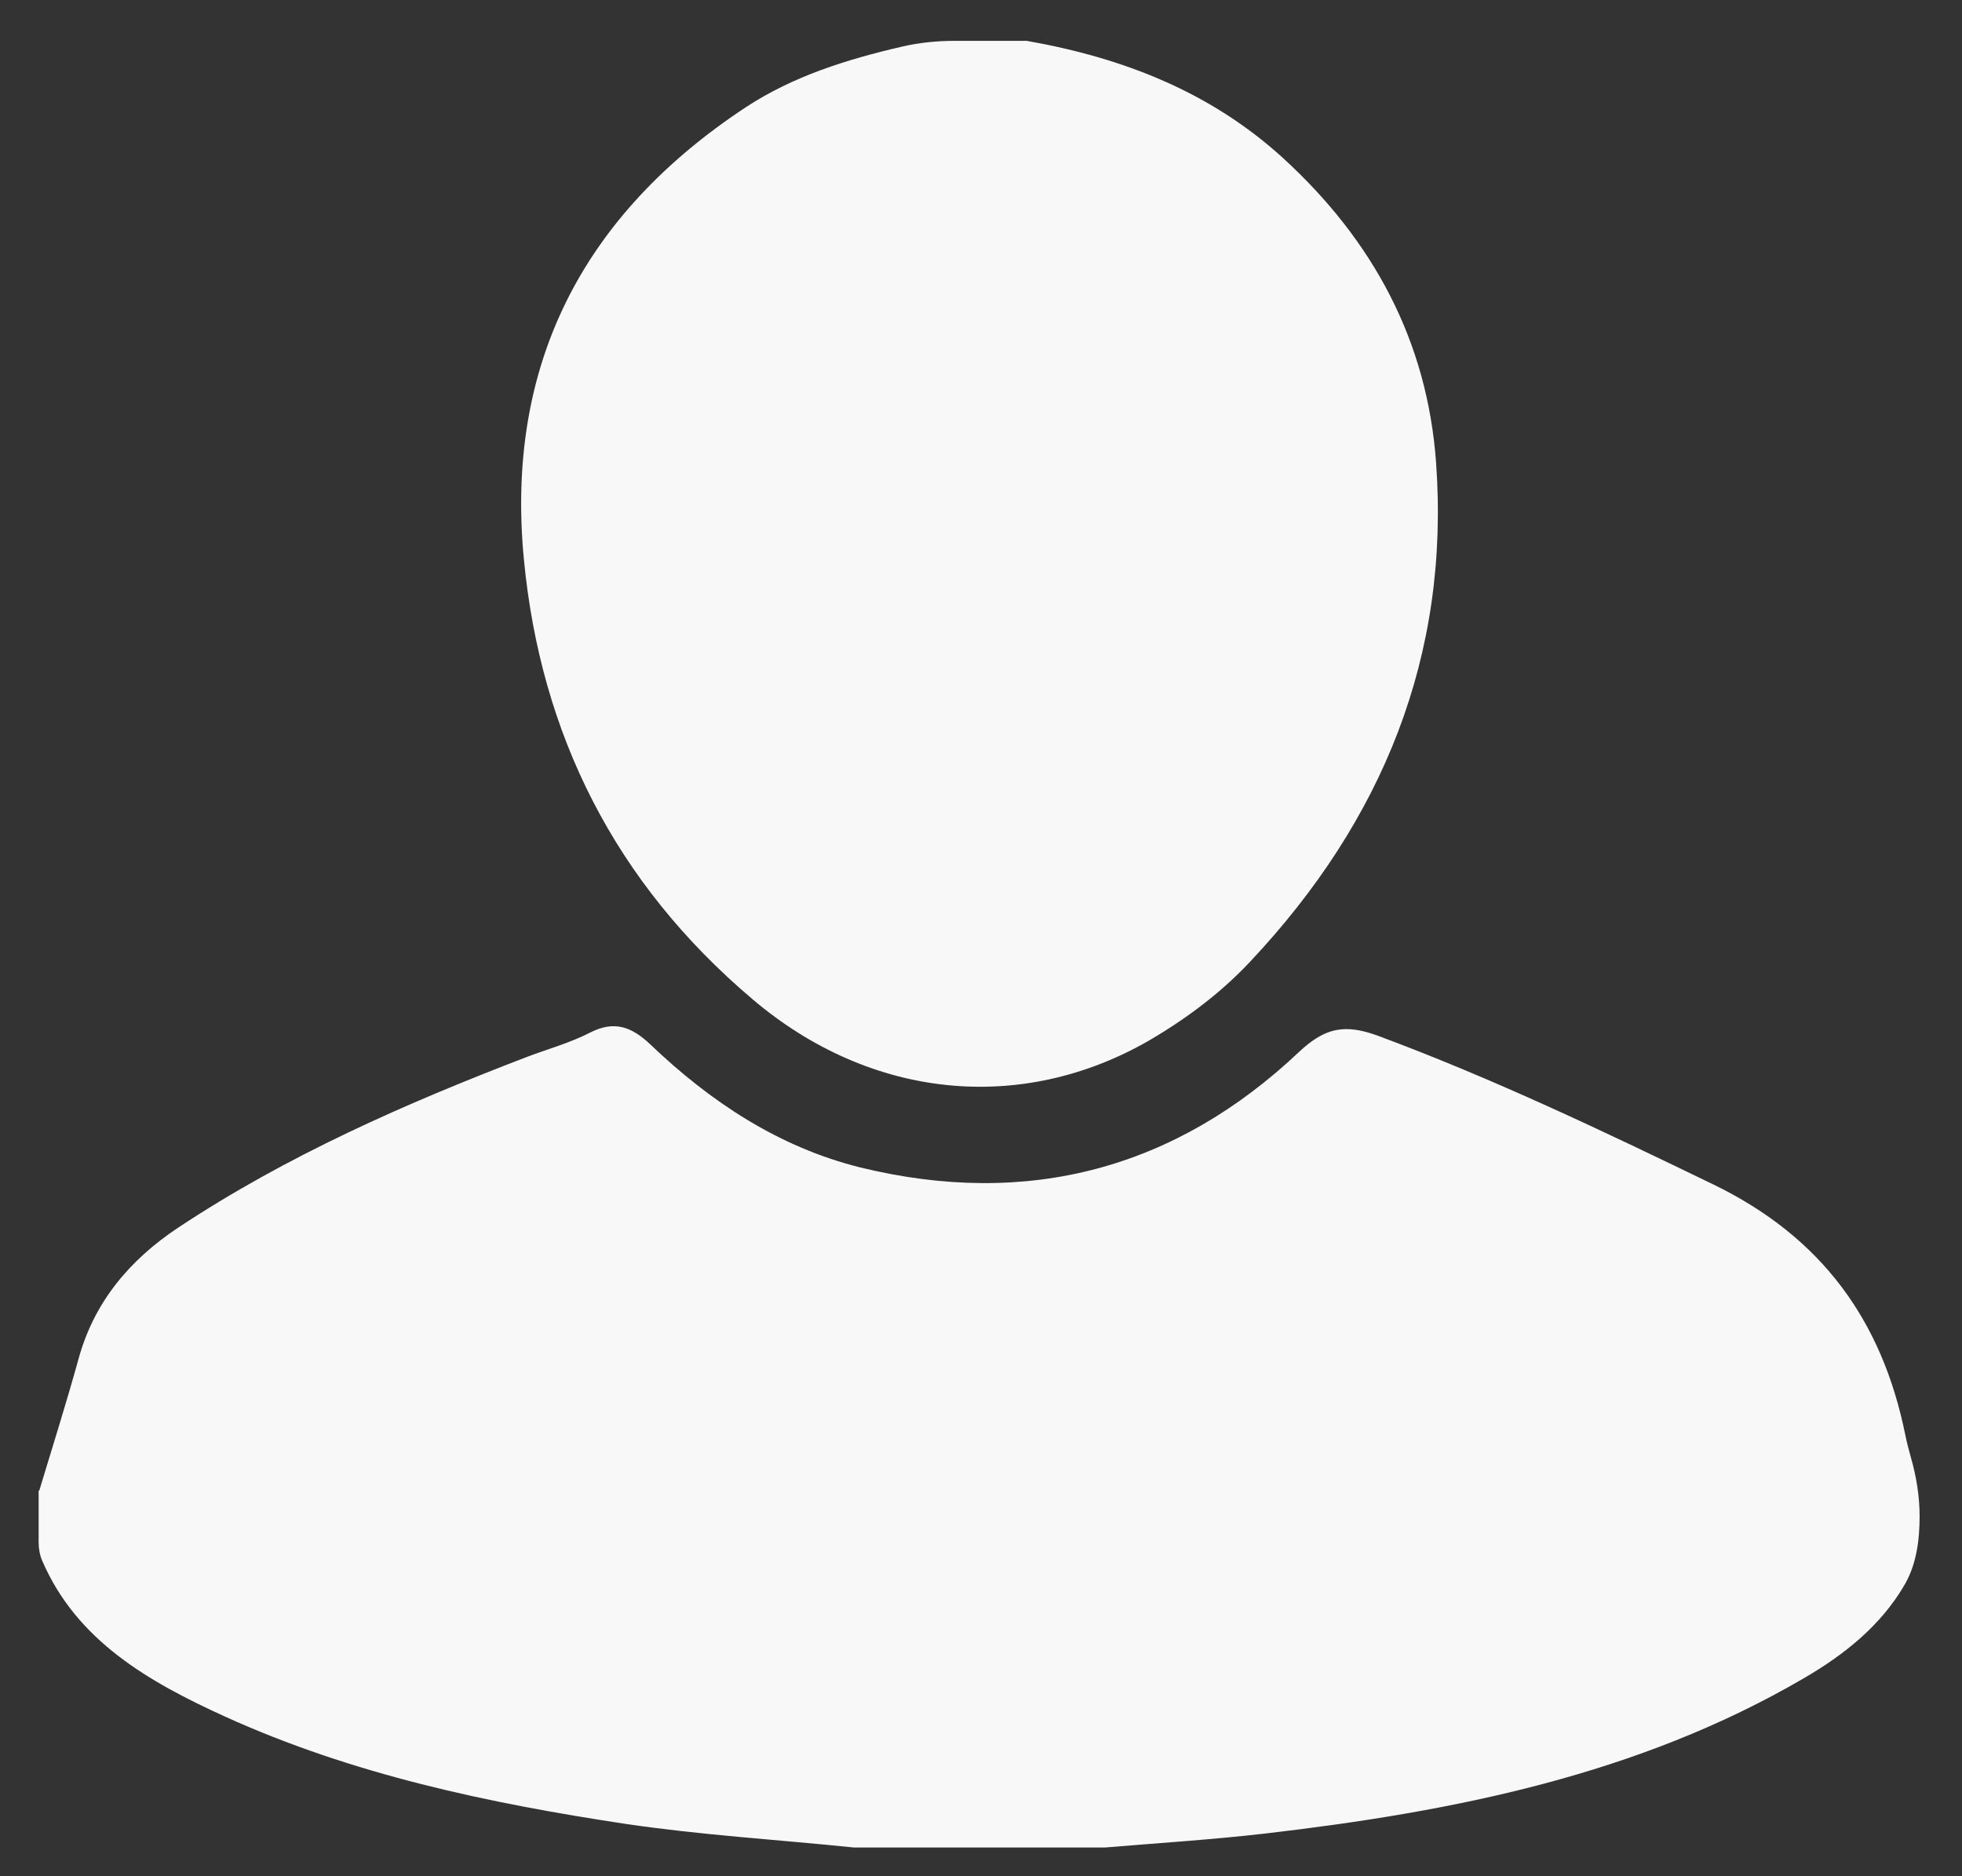
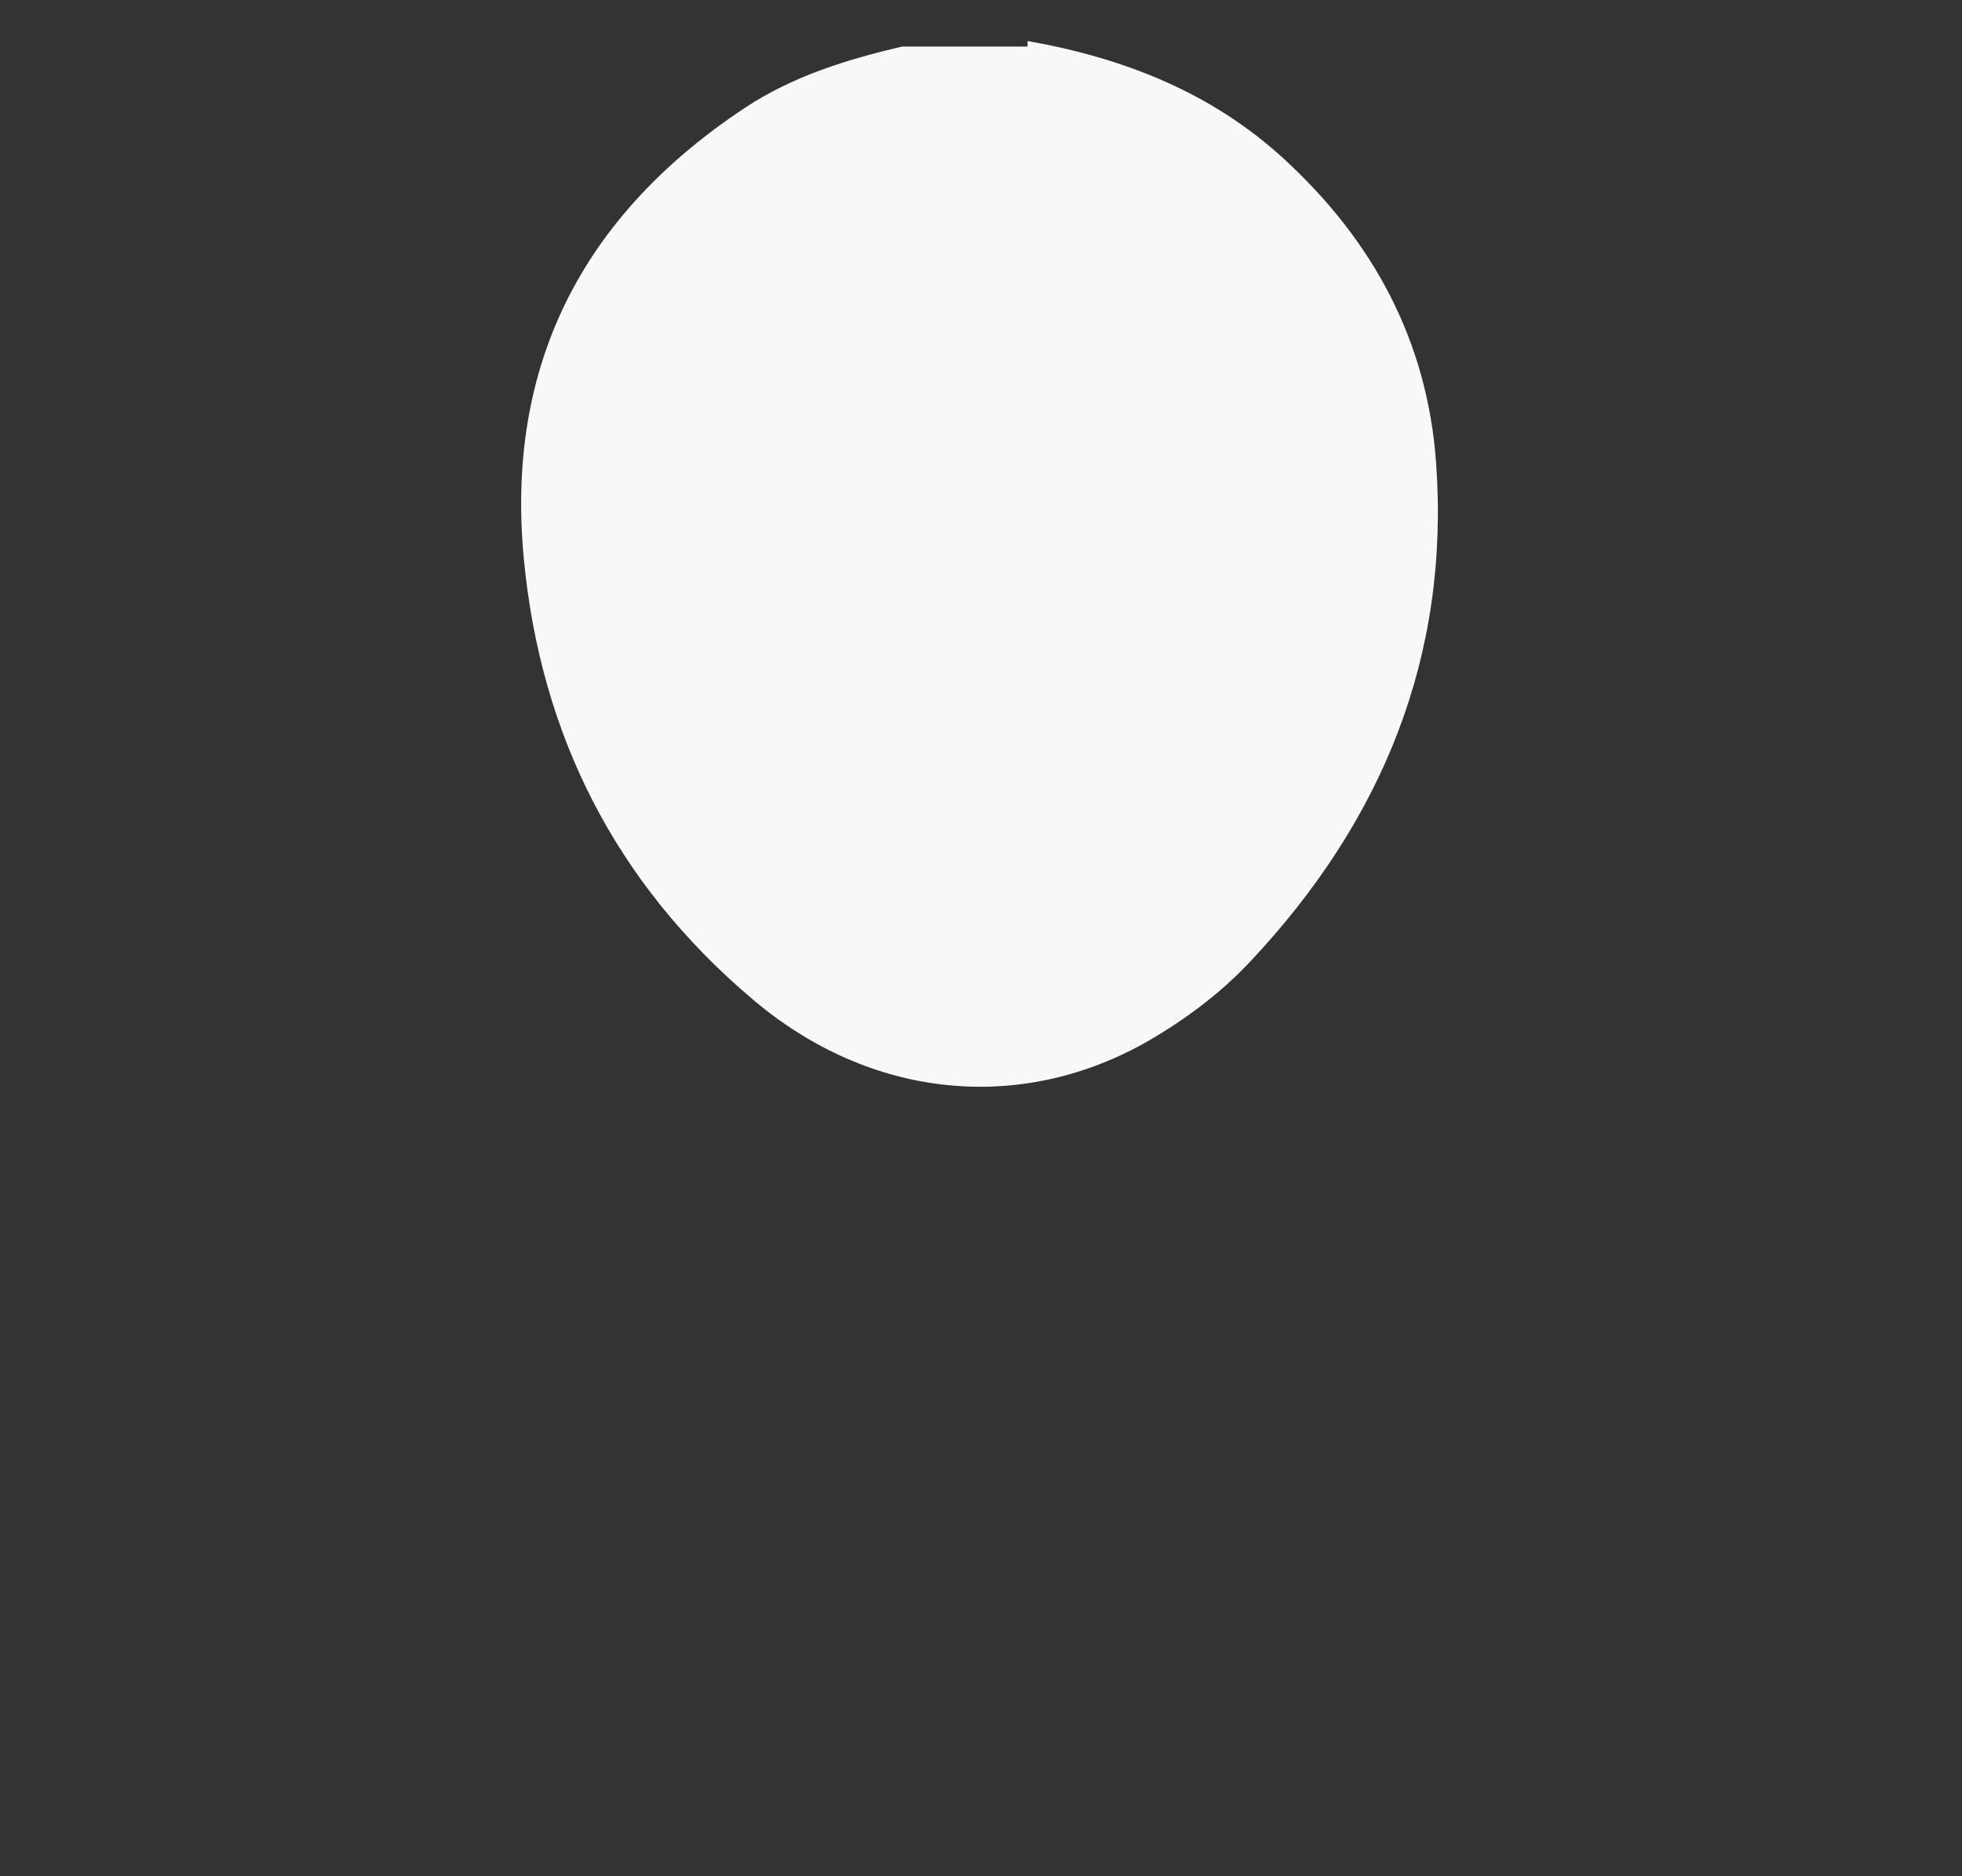
<svg xmlns="http://www.w3.org/2000/svg" width="23" height="22" viewBox="0 0 23 22" fill="none">
  <rect x="0" y="0" width="23" height="22" fill="#333333" stroke="none" />
-   <path d="M0.457 17.479C0.459 17.479 0.46 17.477 0.461 17.476C0.616 16.963 0.778 16.45 0.92 15.936C1.102 15.271 1.515 14.776 2.09 14.394C3.362 13.551 4.755 12.938 6.182 12.391C6.426 12.299 6.689 12.226 6.919 12.107C7.203 11.962 7.406 12.041 7.623 12.246C8.326 12.918 9.131 13.452 10.085 13.689C12.053 14.17 13.784 13.702 15.232 12.331C15.536 12.048 15.766 12.002 16.159 12.147C17.505 12.648 18.79 13.261 20.082 13.887C21.36 14.506 22.063 15.488 22.334 16.819C22.352 16.909 22.375 16.998 22.4 17.086C22.465 17.312 22.503 17.545 22.503 17.78C22.503 18.06 22.466 18.345 22.325 18.586C22.049 19.059 21.624 19.401 21.143 19.68C19.202 20.813 17.038 21.242 14.833 21.499C14.211 21.571 13.575 21.611 12.953 21.663H10.01C9.118 21.571 8.225 21.518 7.339 21.387C5.722 21.143 4.133 20.807 2.638 20.128C1.744 19.721 0.9 19.24 0.495 18.301C0.466 18.233 0.453 18.159 0.453 18.085C0.453 17.886 0.453 17.686 0.453 17.482C0.453 17.48 0.455 17.479 0.457 17.479Z" fill="#F8F8F8" />
-   <path d="M12.046 0.479C12.044 0.479 12.044 0.481 12.046 0.481C13.17 0.679 14.193 1.081 15.036 1.849C16.097 2.818 16.733 3.998 16.835 5.428C16.997 7.688 16.212 9.619 14.657 11.274C14.312 11.643 13.906 11.946 13.466 12.203C11.965 13.066 10.199 12.888 8.82 11.715C7.21 10.351 6.337 8.611 6.141 6.555C5.925 4.294 6.817 2.528 8.745 1.256C9.3 0.892 9.932 0.695 10.577 0.546C10.78 0.499 10.987 0.479 11.195 0.479H12.046Z" fill="#F8F8F8" />
+   <path d="M12.046 0.479C12.044 0.479 12.044 0.481 12.046 0.481C13.17 0.679 14.193 1.081 15.036 1.849C16.097 2.818 16.733 3.998 16.835 5.428C16.997 7.688 16.212 9.619 14.657 11.274C14.312 11.643 13.906 11.946 13.466 12.203C11.965 13.066 10.199 12.888 8.82 11.715C7.21 10.351 6.337 8.611 6.141 6.555C5.925 4.294 6.817 2.528 8.745 1.256C9.3 0.892 9.932 0.695 10.577 0.546H12.046Z" fill="#F8F8F8" />
</svg>